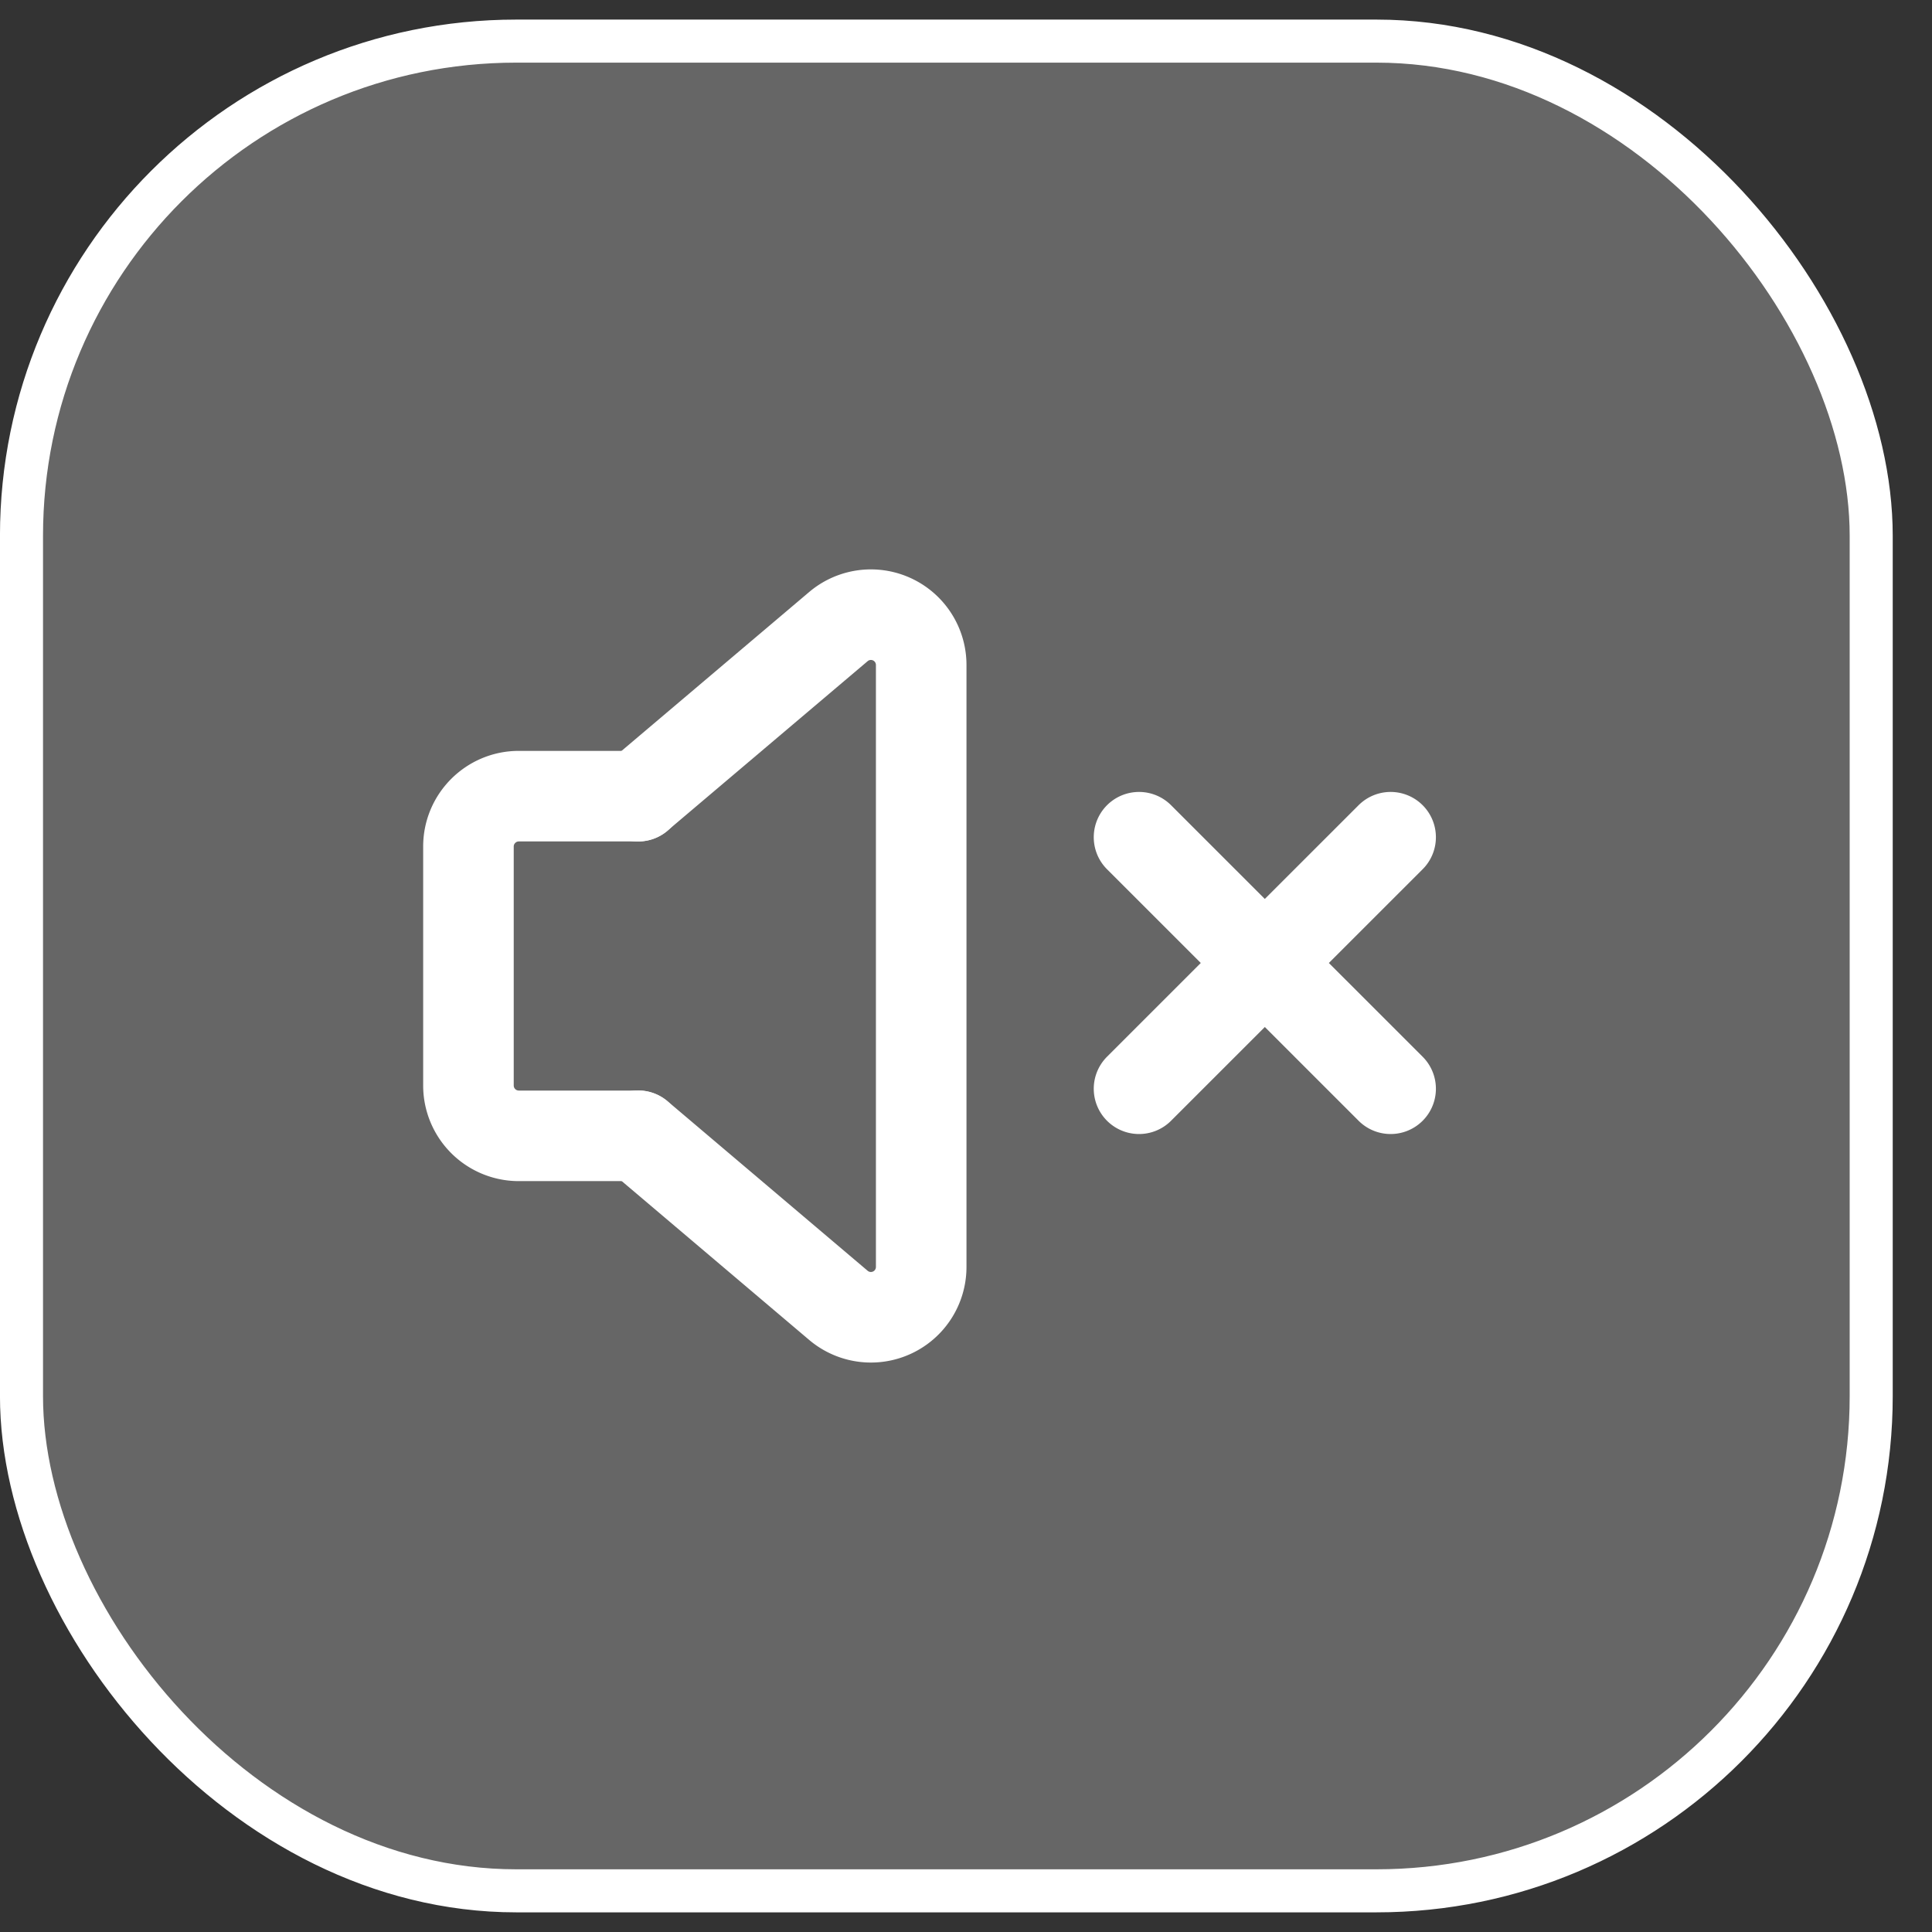
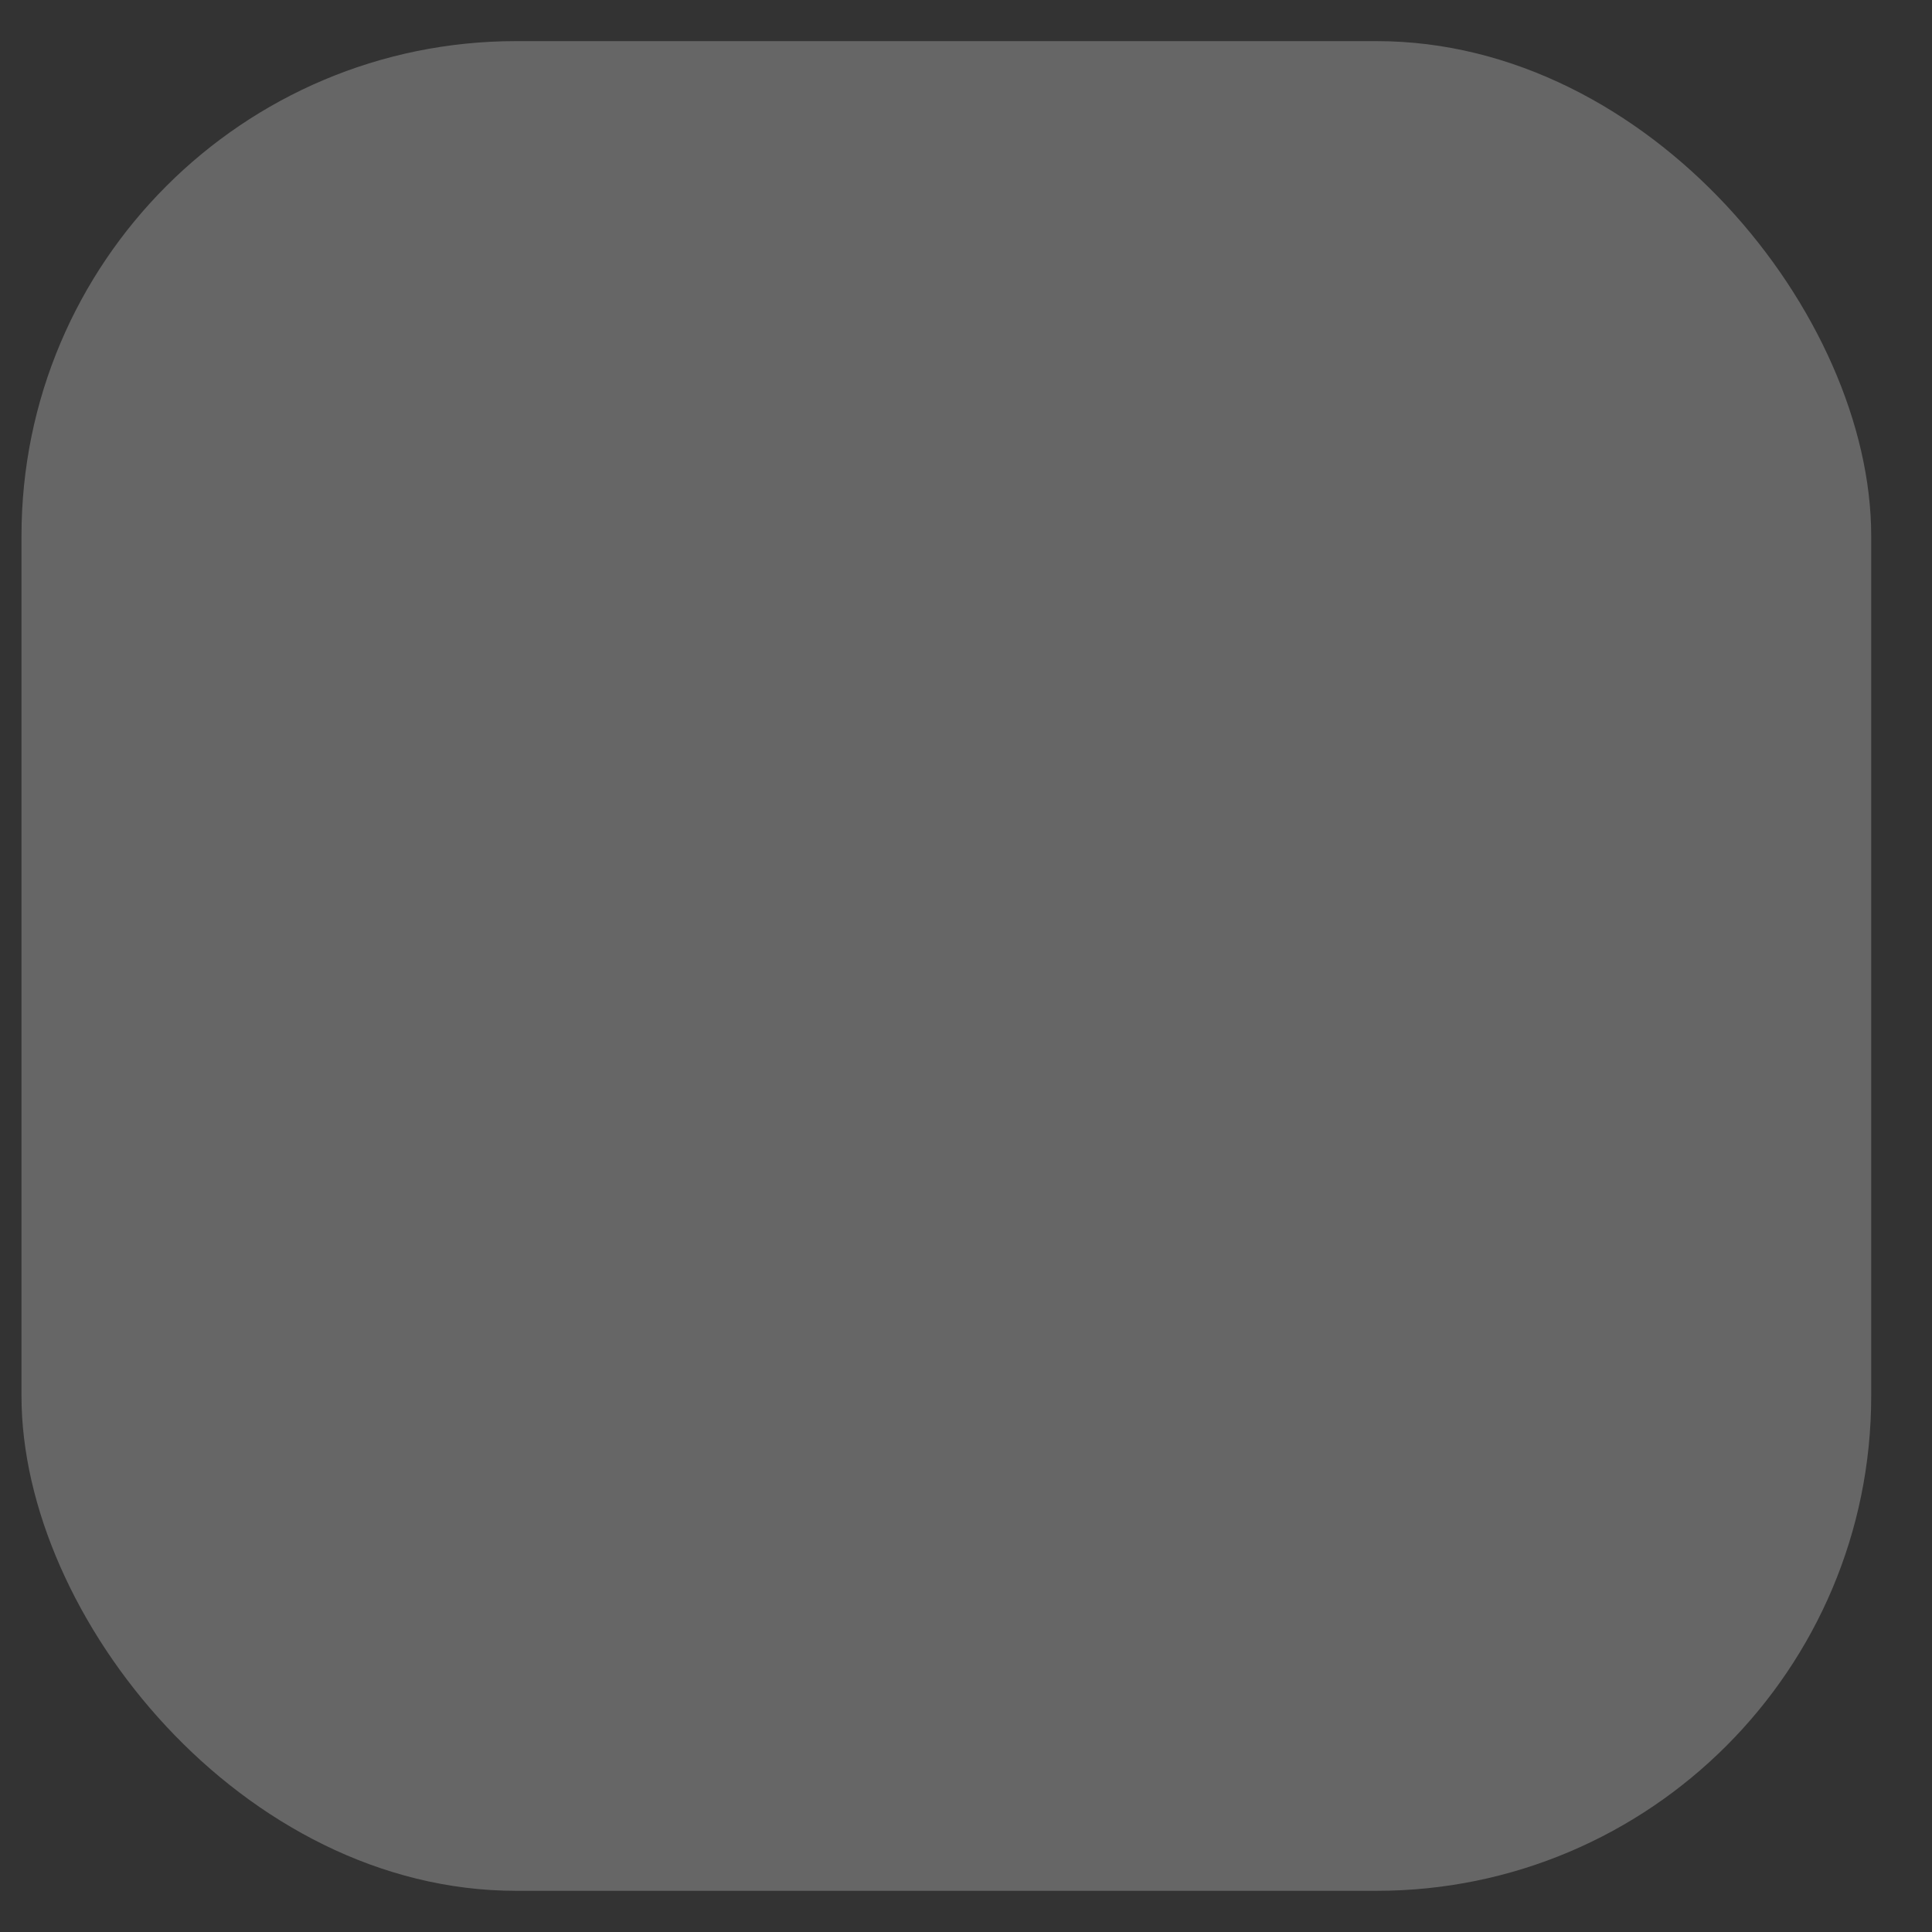
<svg xmlns="http://www.w3.org/2000/svg" width="32" height="32" fill="none">
  <rect width="100%" height="100%" fill="#333333" stroke="none" />
  <rect x=".356" y=".681" width="30.637" height="30.637" rx="8.194" fill="#F7F7F8" fill-opacity=".26" />
-   <path d="m10.57 13.187 3.317-2.809a.833.833 0 0 1 1.371.636v9.97a.833.833 0 0 1-1.371.637l-3.316-2.81" stroke="#fff" stroke-width="1.5" stroke-linecap="round" stroke-linejoin="round" />
-   <path d="M10.57 18.813H8.593a.834.834 0 0 1-.834-.834v-3.958c0-.46.374-.834.834-.834h1.979M23.033 13.867l-4.167 4.166M23.033 18.033l-4.167-4.166" stroke="#fff" stroke-width="1.5" stroke-linecap="round" stroke-linejoin="round" />
-   <rect x=".356" y=".681" width="30.637" height="30.637" rx="8.194" stroke="#fff" stroke-width=".713" />
</svg>